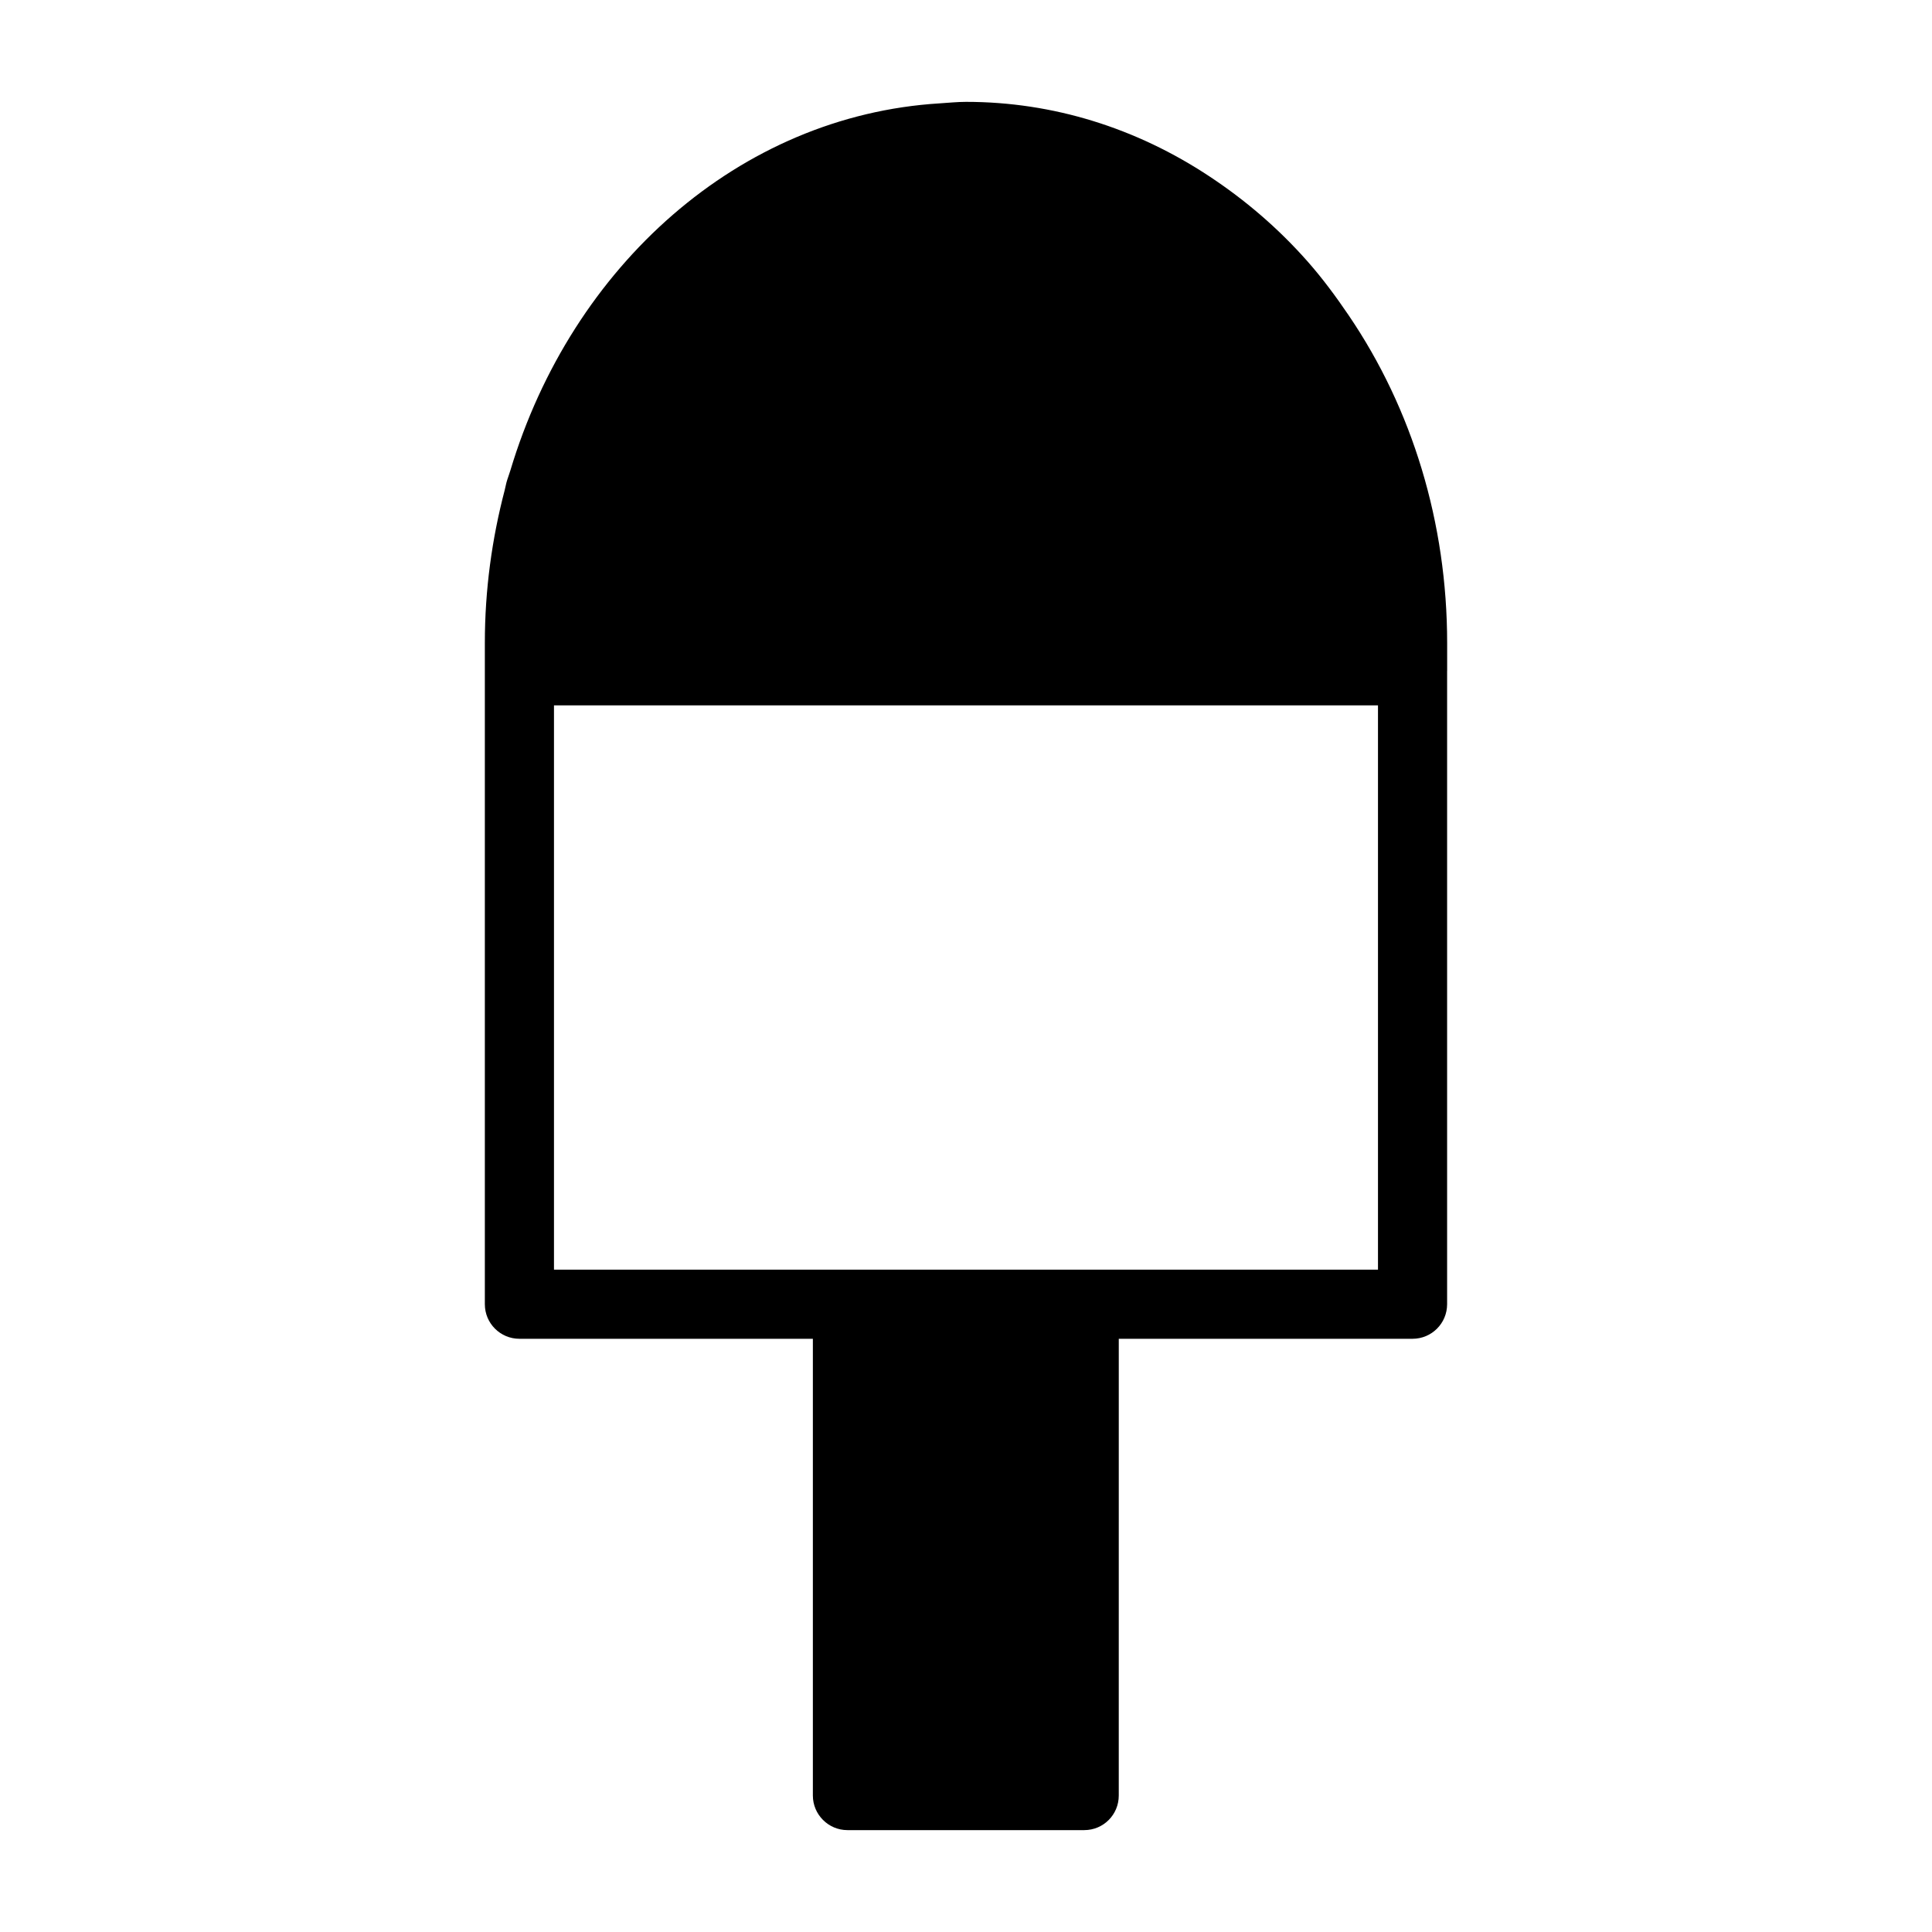
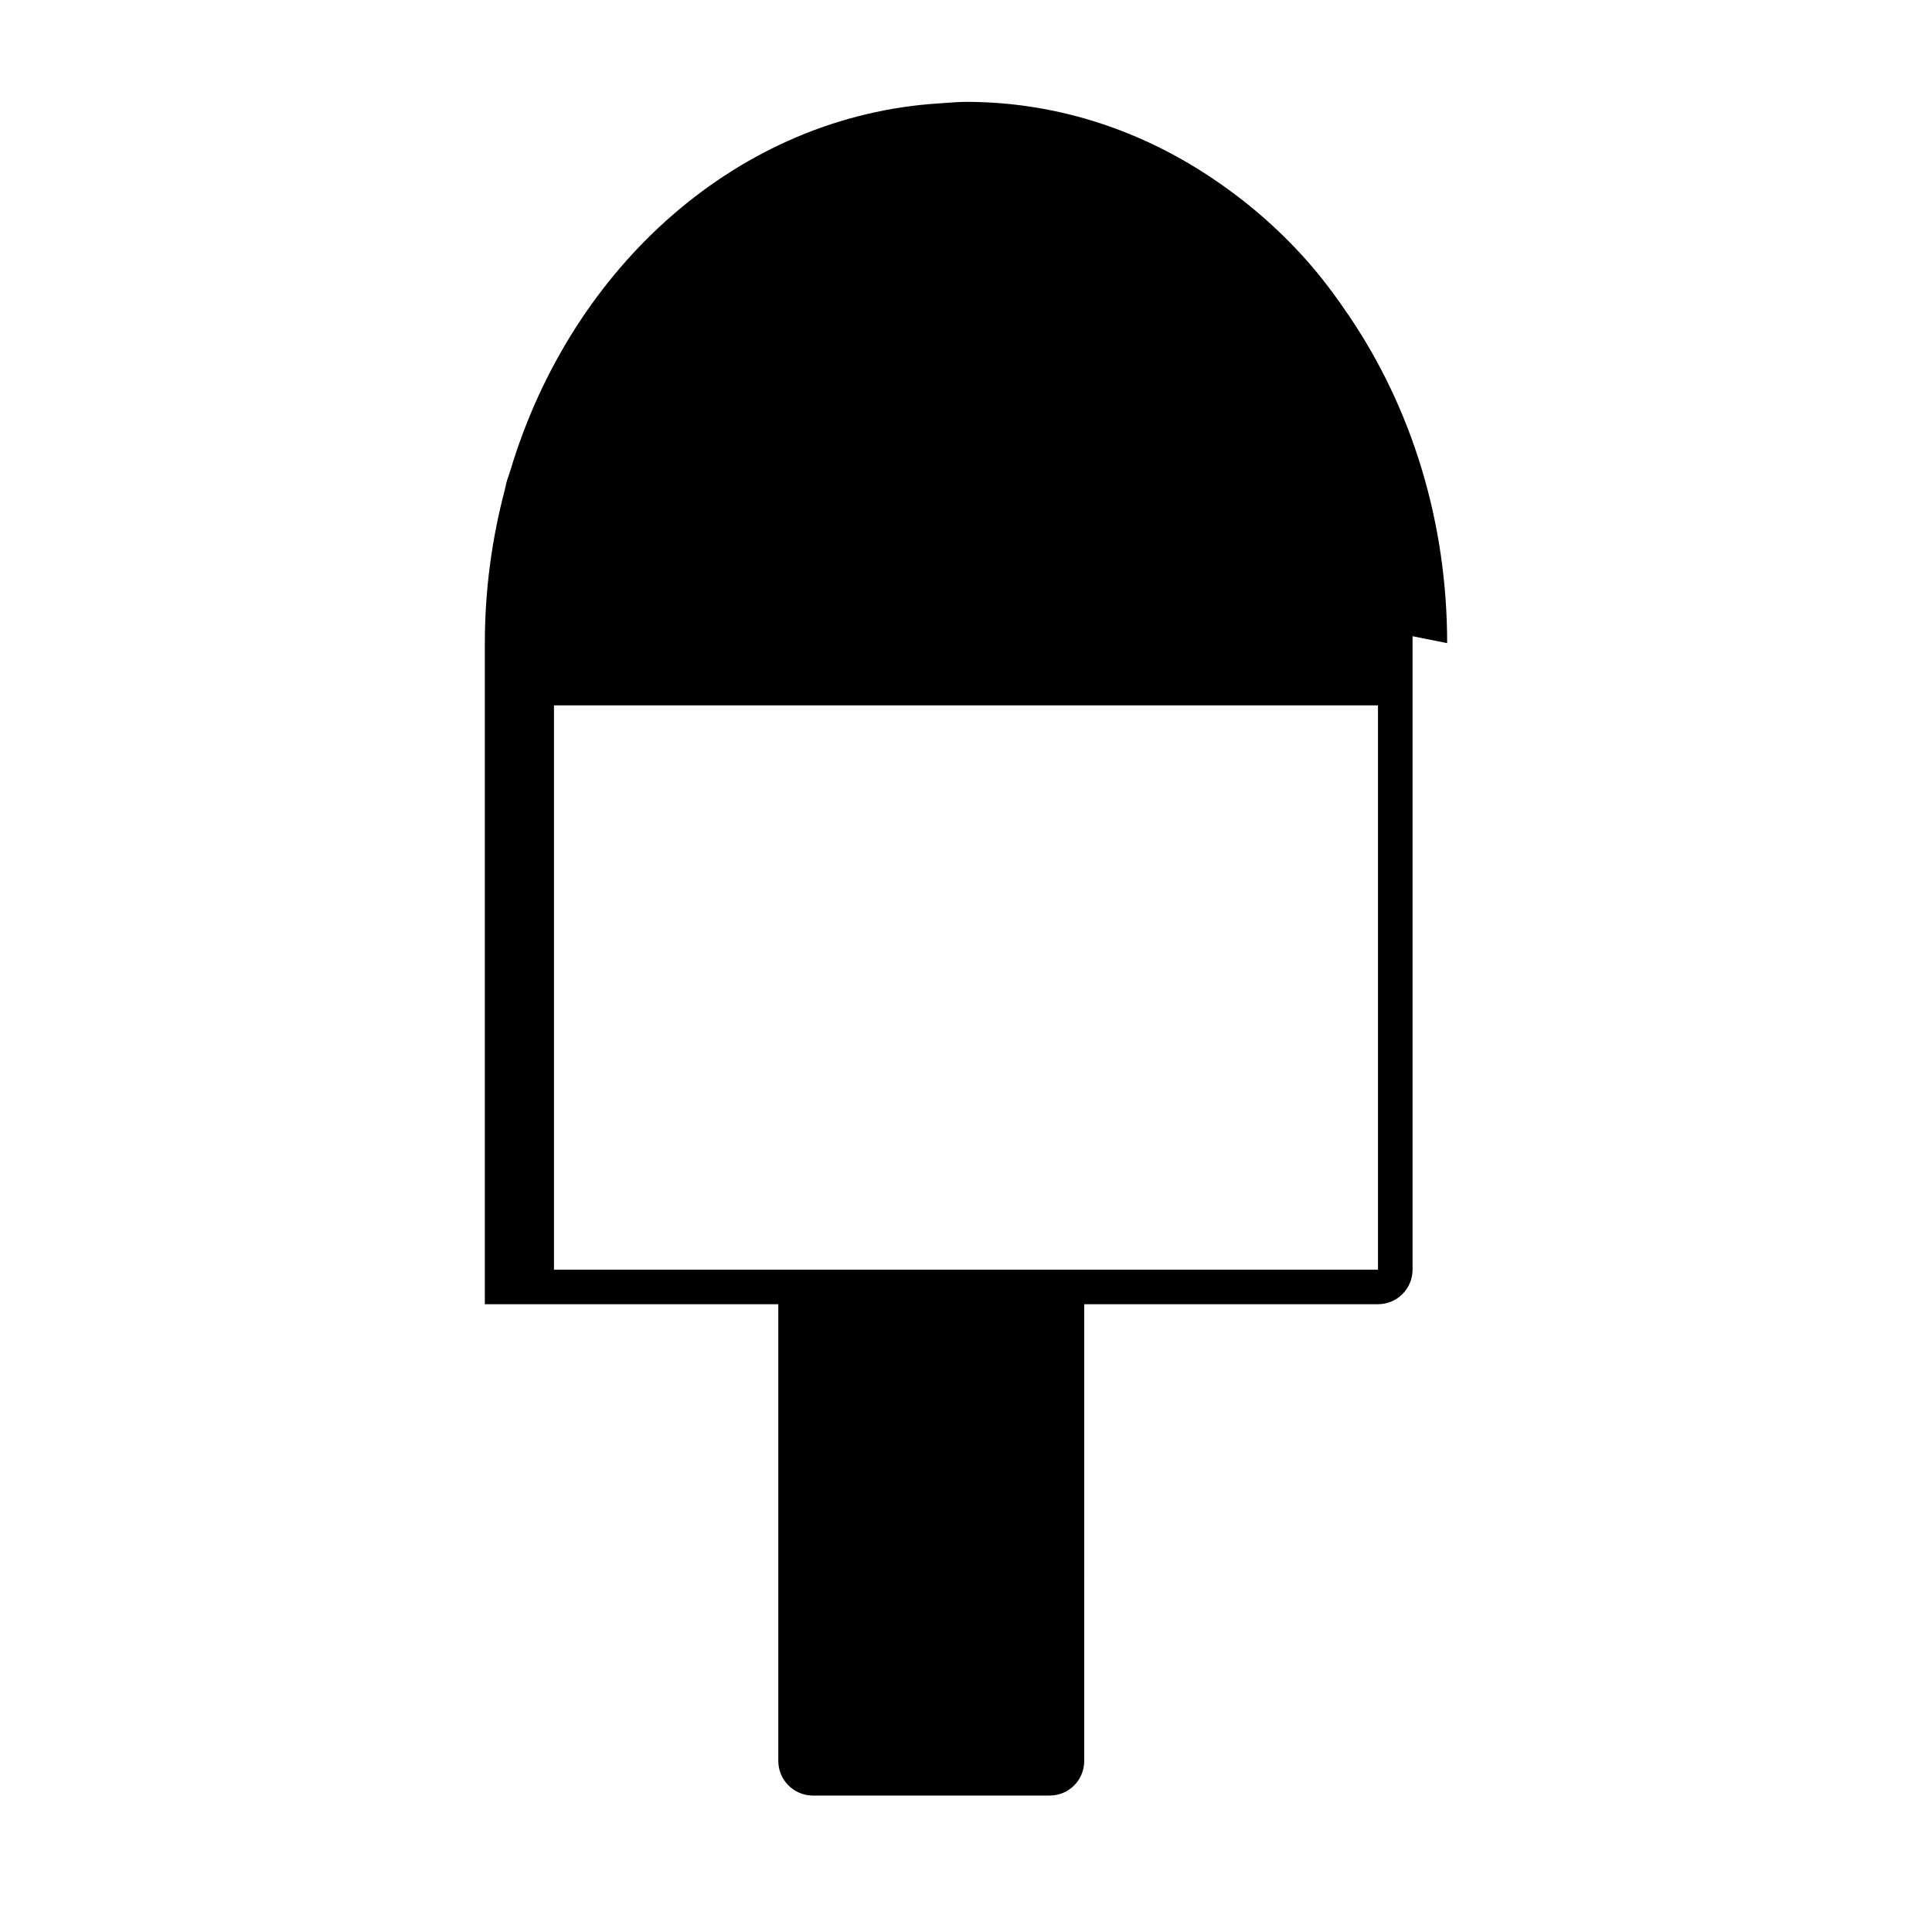
<svg xmlns="http://www.w3.org/2000/svg" fill="#000000" width="800px" height="800px" version="1.1" viewBox="144 144 512 512">
-   <path d="m527.51 314.44c0-31.867-9.23-62.062-26.086-86.859-3.348-4.934-6.887-9.734-10.832-14.211-7.875-8.938-16.68-16.414-26.078-22.625-19.34-12.801-41.395-19.75-64.512-19.75h-0.004-0.004c-2.367 0-4.676 0.258-7.012 0.398-53.035 3.266-97.449 42.973-113.74 97.312-0.312 1.047-0.719 2.047-1.012 3.102-0.188 0.672-0.293 1.383-0.473 2.055-3.379 12.867-5.269 26.449-5.269 40.535v0.031 0.012 175.19c0 5.062 4.098 9.16 9.16 9.16h77.77v121.05c0 5.039 4.121 9.16 9.16 9.16h62.746c5.129 0 9.16-4.121 9.16-9.16l0.004-121.05h77.852c5.062 0 9.16-4.098 9.16-9.16v-167.81c0-0.016 0.012-0.031 0.012-0.051zm-236.7 166.03v-149.54h218.37v149.54z" />
+   <path d="m527.51 314.44c0-31.867-9.23-62.062-26.086-86.859-3.348-4.934-6.887-9.734-10.832-14.211-7.875-8.938-16.68-16.414-26.078-22.625-19.34-12.801-41.395-19.75-64.512-19.75h-0.004-0.004c-2.367 0-4.676 0.258-7.012 0.398-53.035 3.266-97.449 42.973-113.74 97.312-0.312 1.047-0.719 2.047-1.012 3.102-0.188 0.672-0.293 1.383-0.473 2.055-3.379 12.867-5.269 26.449-5.269 40.535v0.031 0.012 175.19h77.77v121.05c0 5.039 4.121 9.16 9.16 9.16h62.746c5.129 0 9.16-4.121 9.16-9.16l0.004-121.05h77.852c5.062 0 9.16-4.098 9.16-9.16v-167.81c0-0.016 0.012-0.031 0.012-0.051zm-236.7 166.03v-149.54h218.37v149.54z" />
</svg>